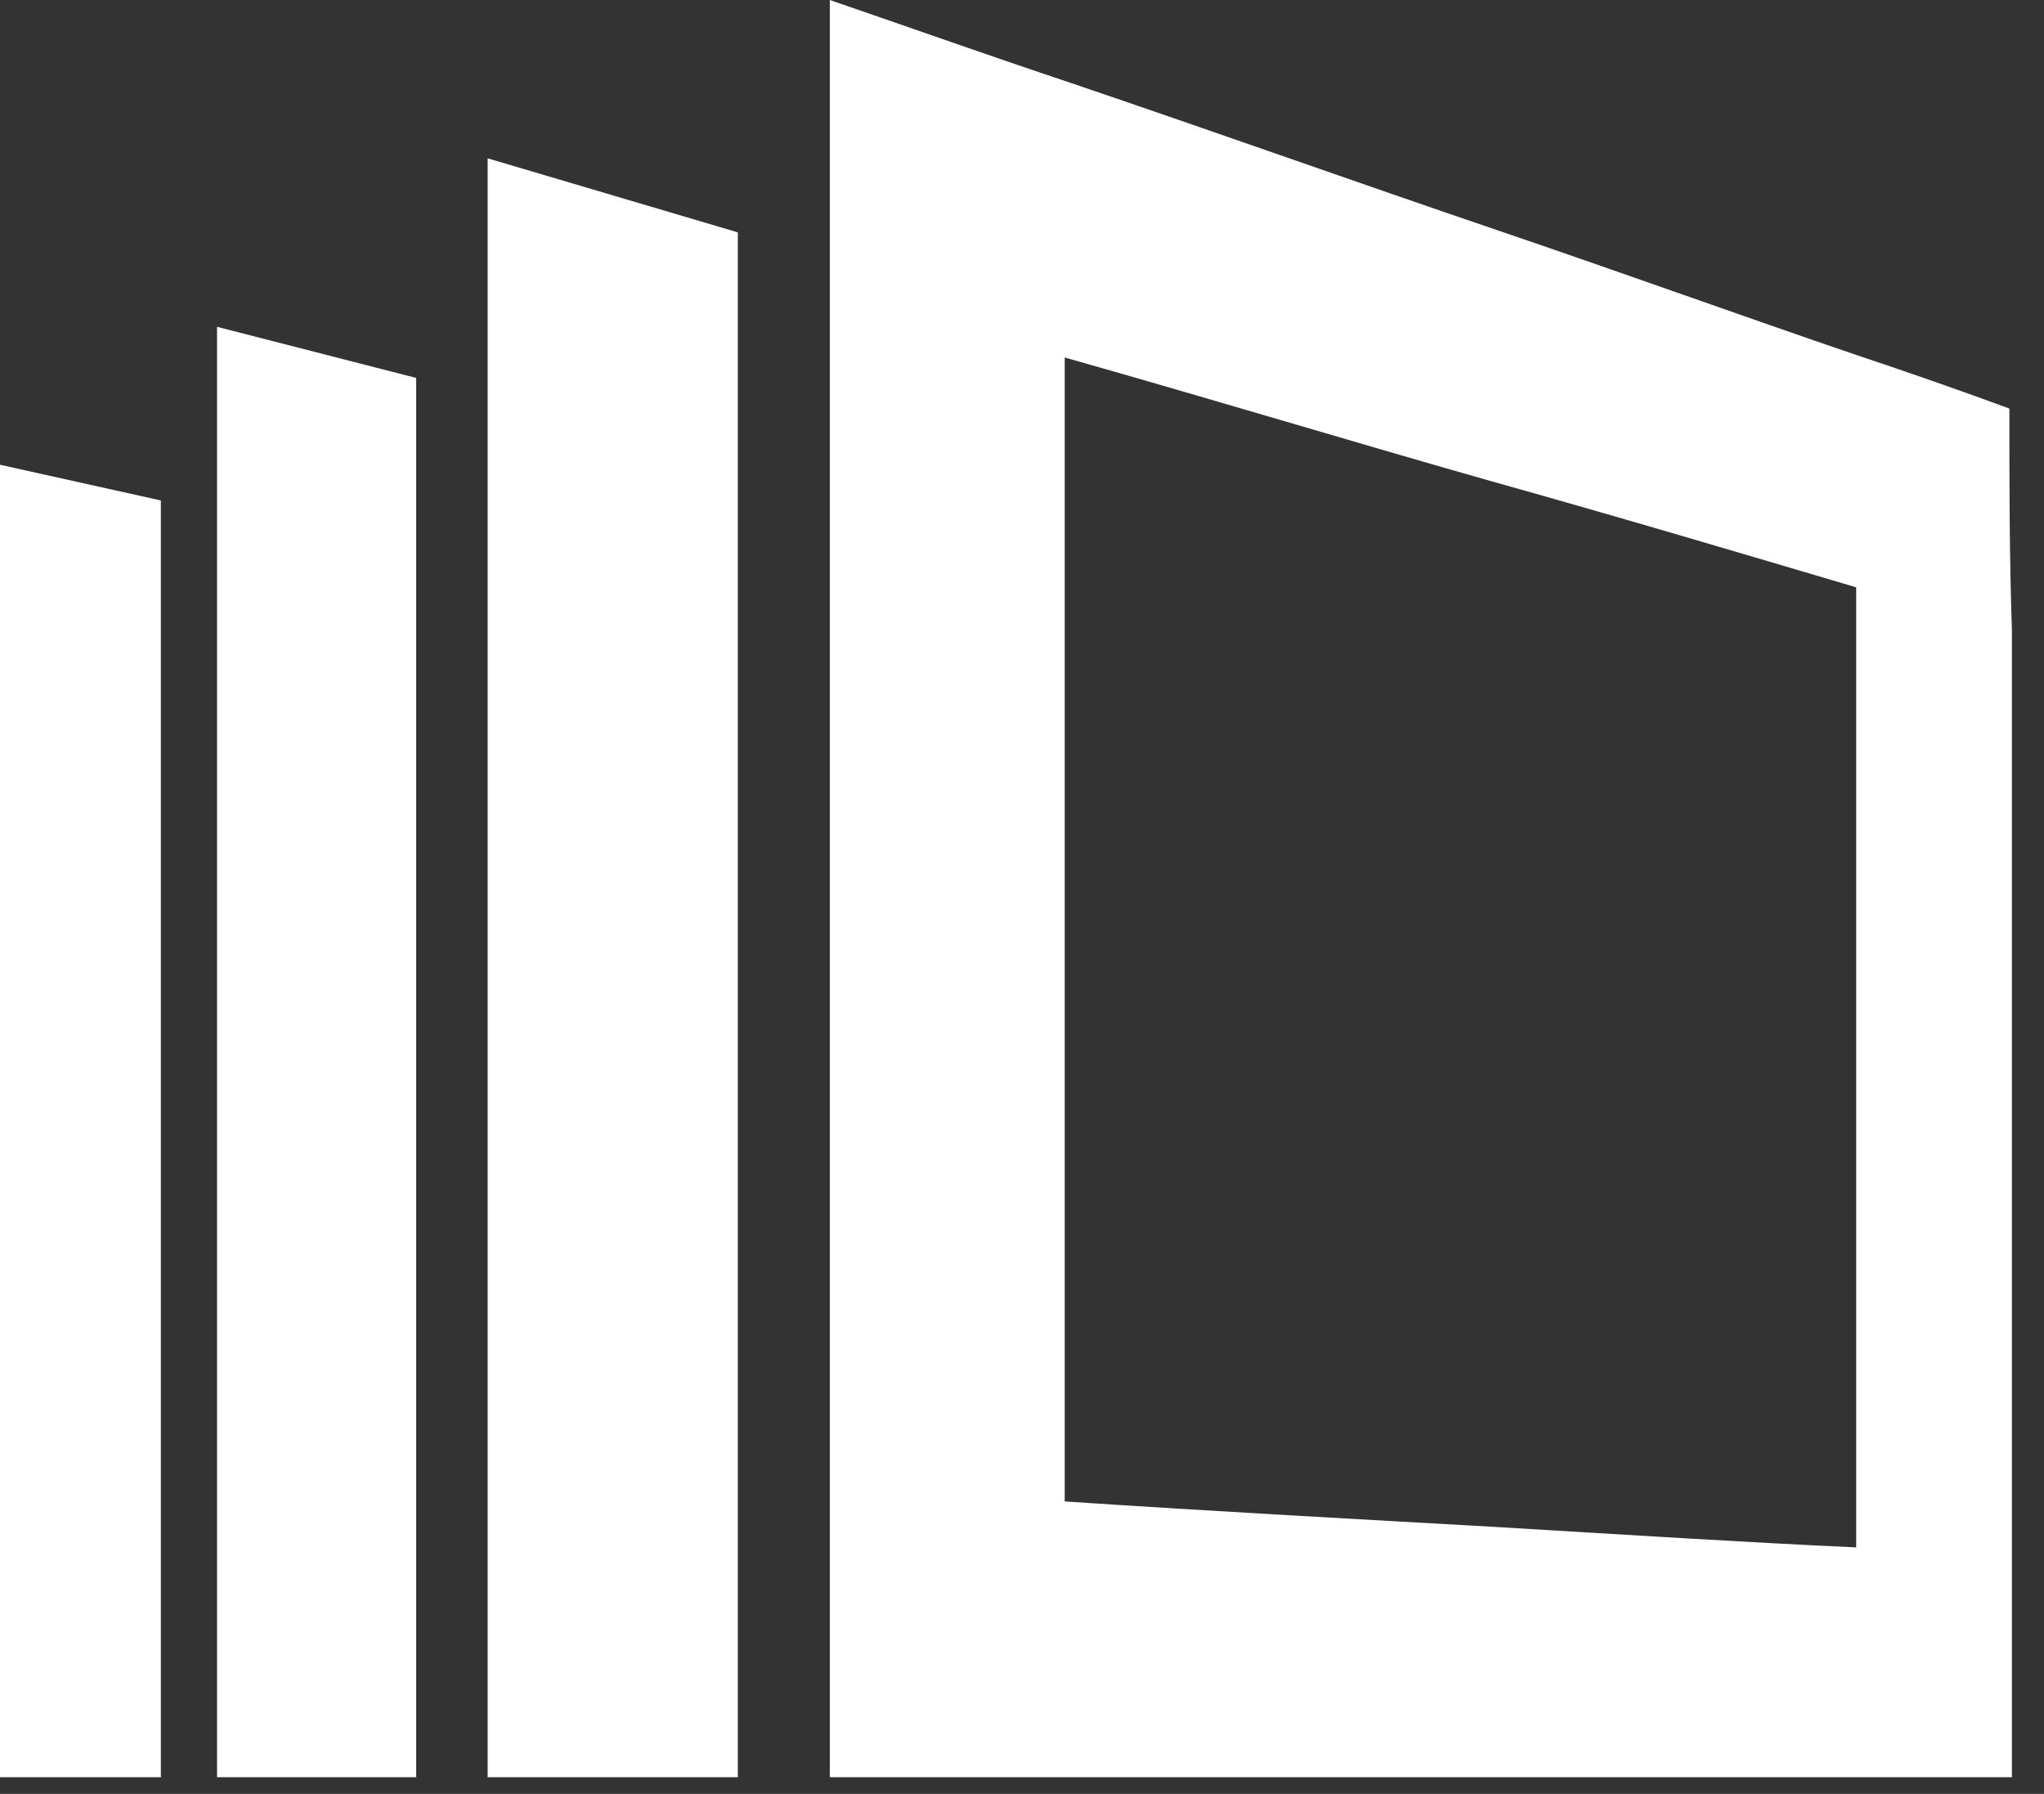
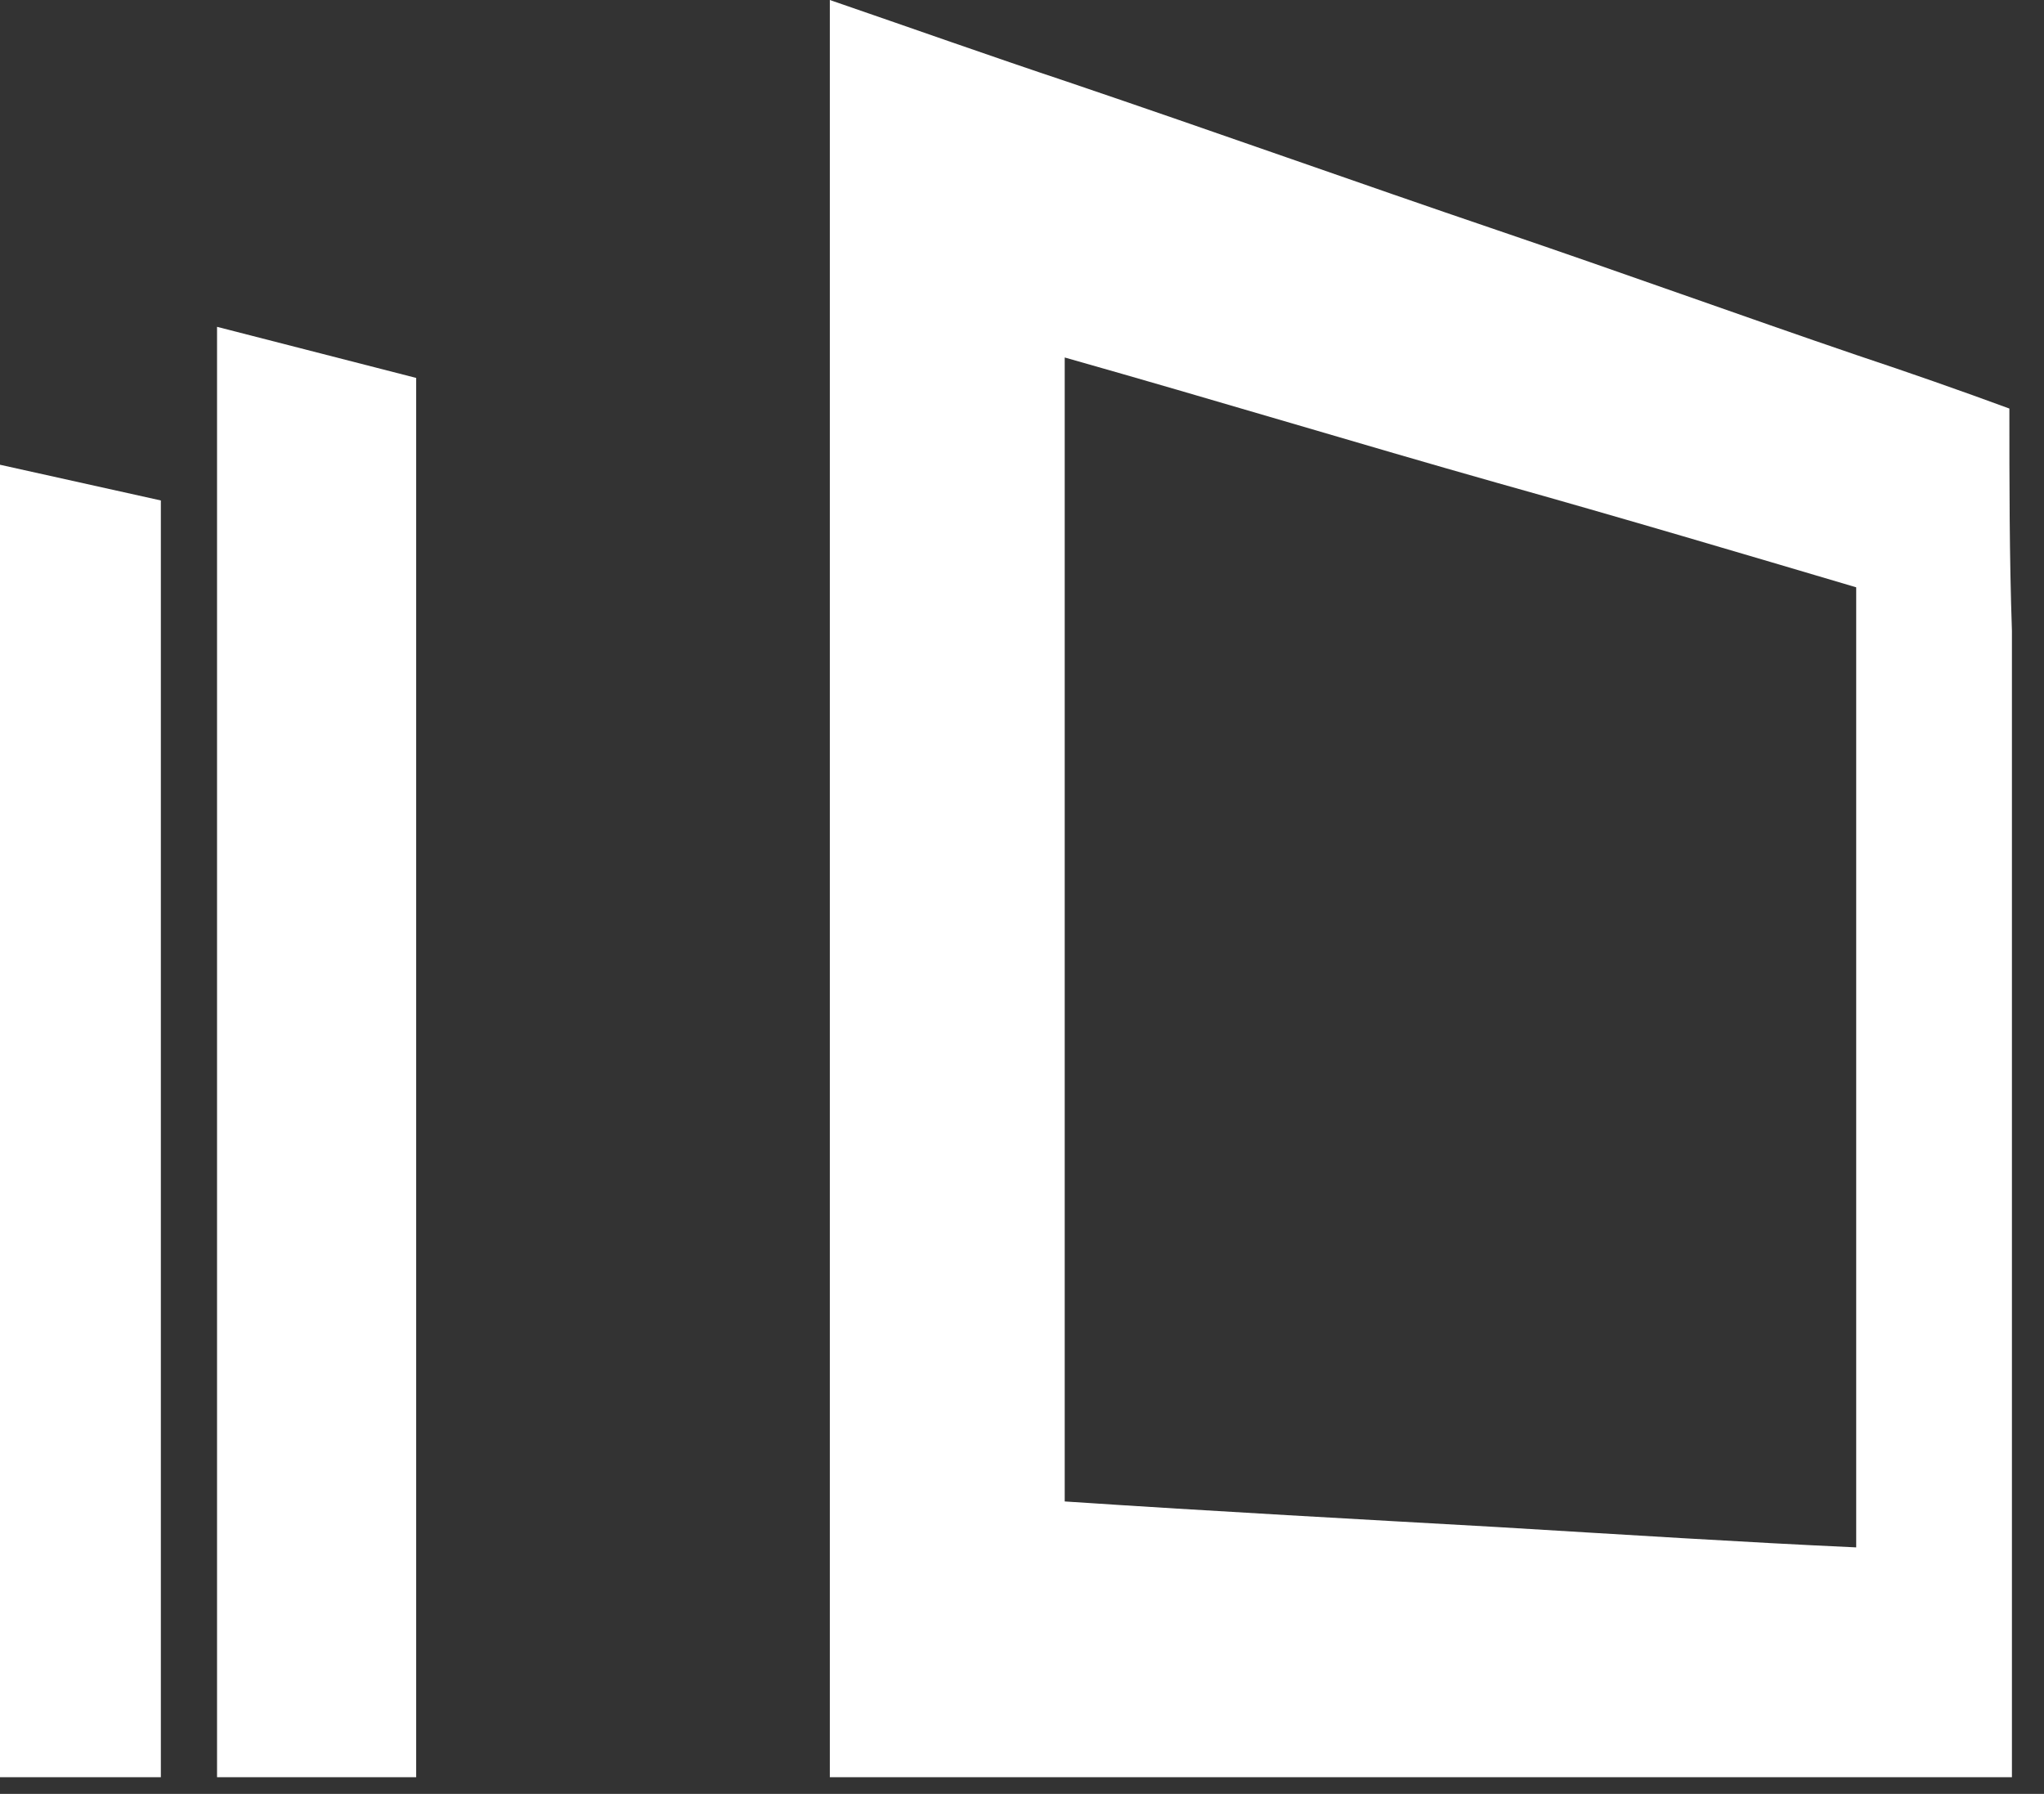
<svg xmlns="http://www.w3.org/2000/svg" width="49" height="43" viewBox="0 0 49 43" fill="none">
  <rect x="0" y="0" width="49" height="43" fill="#333333" stroke="none" />
  <path fill-rule="evenodd" clip-rule="evenodd" d="M0 42.6H1.897H3.856V25.646V11.996L0 11.14V26.87V42.6Z" fill="white" />
  <path fill-rule="evenodd" clip-rule="evenodd" d="M5.203 42.6H7.529H9.977V23.687V9.059L5.203 7.834V25.217V42.6Z" fill="white" />
-   <path fill-rule="evenodd" clip-rule="evenodd" d="M11.69 42.6C12.608 42.6 13.587 42.6 14.566 42.6C15.607 42.6 16.647 42.6 17.688 42.6C17.688 35.5 17.688 28.4 17.688 21.3C17.688 14.2 17.688 12.67 17.688 5.57L11.69 3.795C11.69 10.283 11.69 16.771 11.69 23.198C11.69 29.685 11.69 36.112 11.69 42.6Z" fill="white" />
  <path fill-rule="evenodd" clip-rule="evenodd" d="M48.17 9.793C47.007 9.365 45.783 8.936 44.498 8.508C41.805 7.59 38.928 6.549 35.868 5.509C32.624 4.407 29.196 3.183 25.585 1.959C23.749 1.347 21.851 0.673 19.893 0C19.893 2.326 19.893 4.652 19.893 6.916C19.893 11.691 19.893 16.526 19.893 21.3C19.893 26.074 19.893 30.91 19.893 35.684C19.893 38.01 19.893 40.274 19.893 42.6C21.851 42.6 23.749 42.6 25.585 42.6C29.257 42.6 32.685 42.6 35.929 42.6C38.989 42.6 41.866 42.6 44.559 42.6C45.844 42.6 47.068 42.6 48.231 42.6C48.231 40.825 48.231 39.05 48.231 37.275C48.231 33.603 48.231 29.869 48.231 26.197C48.231 22.524 48.231 18.791 48.231 15.118C48.17 13.343 48.17 11.568 48.17 9.793ZM25.524 35.99C25.524 31.399 25.524 26.809 25.524 22.279C25.524 17.689 25.524 13.098 25.524 8.569C29.196 9.609 32.624 10.65 35.868 11.568C38.928 12.425 41.805 13.282 44.498 14.078C44.498 17.934 44.498 21.728 44.498 25.584C44.498 29.441 44.498 33.235 44.498 37.091C41.805 36.969 38.928 36.785 35.868 36.602C32.624 36.418 29.196 36.234 25.524 35.99Z" fill="white" />
</svg>